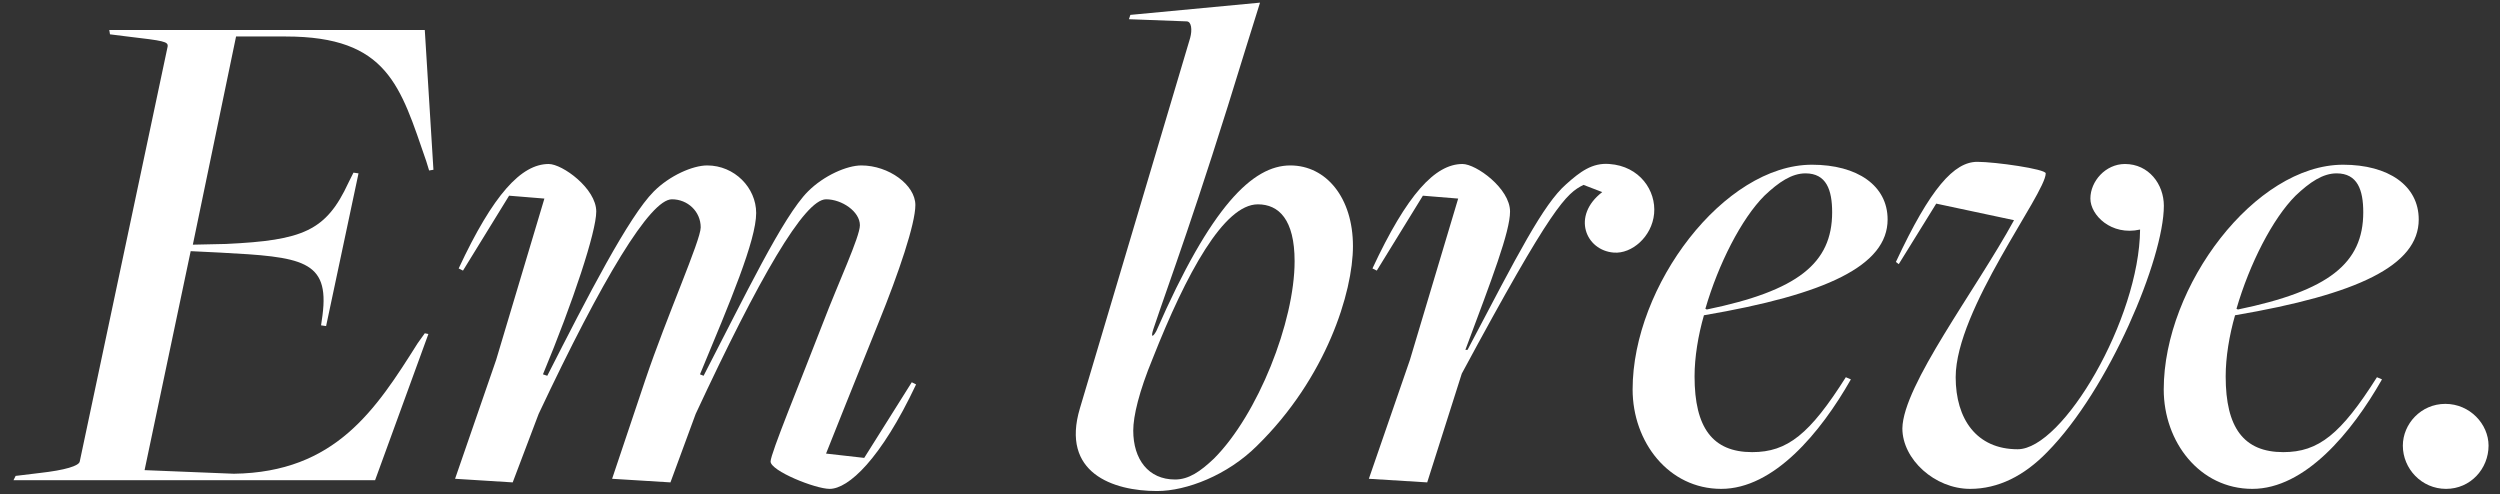
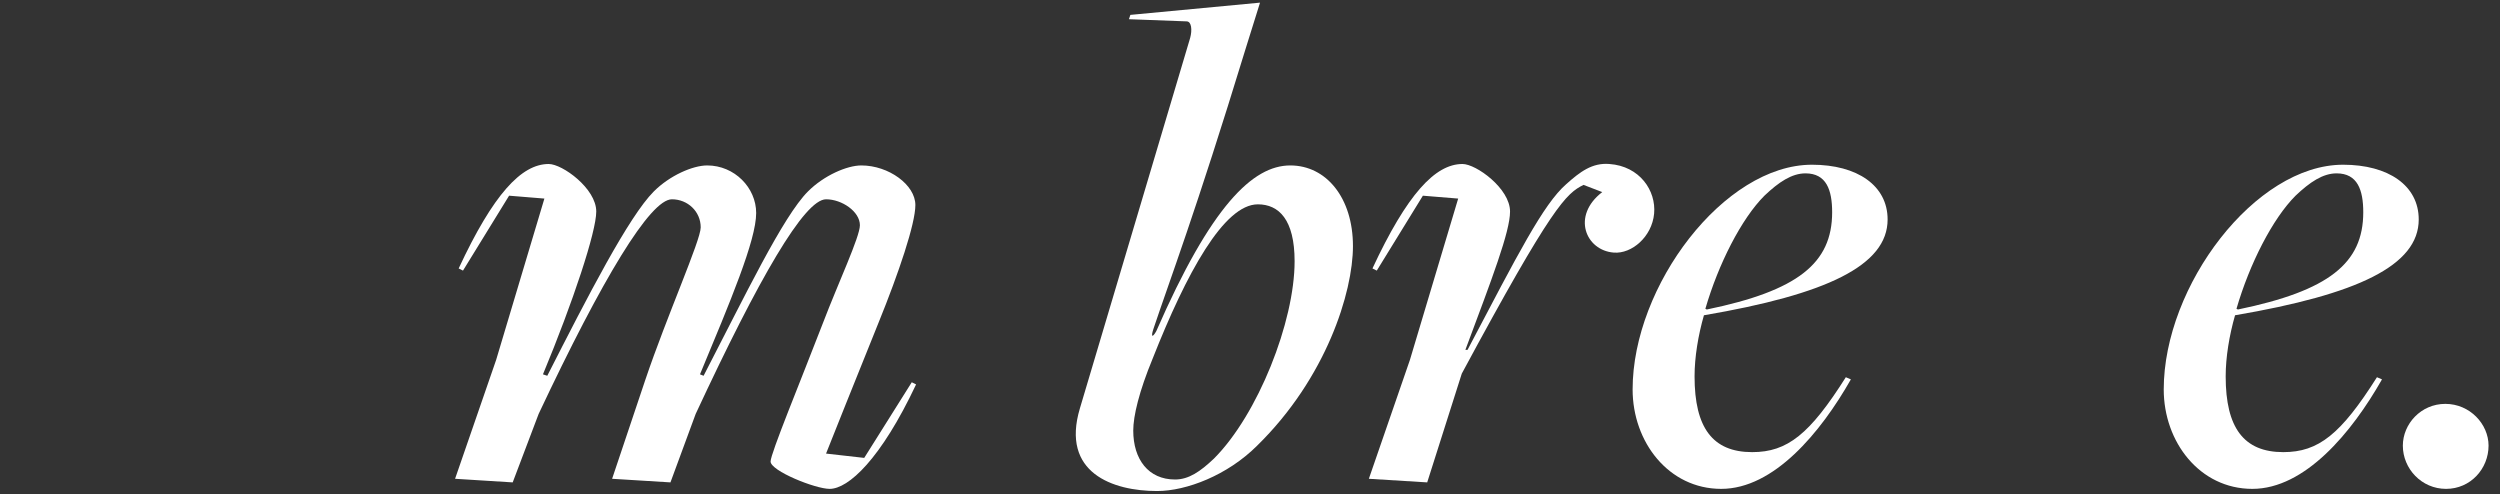
<svg xmlns="http://www.w3.org/2000/svg" width="177" height="35" viewBox="0 0 177 35" fill="none">
  <rect x="0" y="0" width="177" height="35" fill="#333333" stroke="none" />
  <path d="M173.181 34.612C171.447 34.612 170.121 33.184 170.121 31.552C170.121 30.022 171.396 28.594 173.13 28.594C174.864 28.594 176.19 30.022 176.19 31.552C176.19 33.184 174.915 34.612 173.181 34.612Z" fill="white" />
  <path d="M159.465 34.612C155.742 34.612 153.192 31.297 153.192 27.574C153.192 20.23 159.669 11.662 165.891 11.662C169.104 11.662 171.246 13.141 171.246 15.538C171.246 18.802 166.911 20.842 158.241 22.321C157.833 23.749 157.578 25.279 157.578 26.656C157.578 30.277 158.853 32.011 161.658 32.011C164.157 32.011 165.738 30.736 168.288 26.707L168.645 26.86C166.503 30.634 163.188 34.612 159.465 34.612ZM158.445 21.913C164.871 20.587 167.319 18.649 167.319 15.028C167.319 13.447 166.911 12.274 165.432 12.274C164.463 12.274 163.545 12.886 162.525 13.855C160.893 15.487 159.261 18.7 158.343 21.862L158.445 21.913Z" fill="white" />
-   <path d="M139.482 34.612C136.983 34.612 134.688 32.521 134.688 30.328C134.739 27.268 139.89 20.536 142.593 15.589L137.085 14.416L134.432 18.7L134.229 18.547C136.677 13.294 138.36 11.458 139.992 11.458C141.267 11.458 144.837 11.968 144.837 12.274C144.837 13.702 138.462 21.913 138.462 26.707C138.462 29.665 139.941 31.807 142.848 31.807C146.061 31.807 151.467 22.576 151.518 16.252C149.478 16.711 147.999 15.232 147.999 14.059C147.999 12.835 149.07 11.611 150.447 11.611C152.13 11.611 153.201 13.039 153.201 14.569C153.201 18.292 149.325 27.574 144.939 32.011C143.307 33.694 141.471 34.612 139.482 34.612Z" fill="white" />
  <path d="M121.862 34.612C118.139 34.612 115.589 31.297 115.589 27.574C115.589 20.23 122.066 11.662 128.288 11.662C131.501 11.662 133.643 13.141 133.643 15.538C133.643 18.802 129.308 20.842 120.638 22.321C120.23 23.749 119.975 25.279 119.975 26.656C119.975 30.277 121.25 32.011 124.055 32.011C126.554 32.011 128.135 30.736 130.685 26.707L131.042 26.86C128.9 30.634 125.585 34.612 121.862 34.612ZM120.842 21.913C127.268 20.587 129.716 18.649 129.716 15.028C129.716 13.447 129.308 12.274 127.829 12.274C126.86 12.274 125.942 12.886 124.922 13.855C123.29 15.487 121.658 18.7 120.74 21.862L120.842 21.913Z" fill="white" />
  <path d="M101.046 34.153L96.915 33.898L99.822 25.483L103.239 14.059L100.74 13.855L97.476 19.159L97.17 19.006C99.618 13.753 101.607 11.611 103.545 11.611C104.514 11.611 106.911 13.345 106.911 14.977C106.911 16.405 105.636 19.72 103.749 24.769H103.902C107.472 17.986 109.257 14.467 110.889 13.039C111.858 12.172 112.725 11.509 113.949 11.611C116.091 11.764 117.264 13.498 117.111 15.13C116.958 16.762 115.53 17.986 114.255 17.884C112.266 17.731 111.246 15.283 113.439 13.6L112.113 13.09C110.889 13.702 109.92 14.518 103.494 26.452L101.046 34.153Z" fill="white" />
  <path d="M81.917 34.765C78.806 34.765 75.083 33.49 76.46 28.9L84.263 2.686C84.416 2.125 84.365 1.513 84.008 1.513L79.928 1.36L80.03 1.054L89.21 0.187L88.19 3.451C84.62 15.13 82.784 19.924 81.662 23.29C81.458 23.902 81.611 23.902 81.866 23.443C85.742 14.569 88.7 11.713 91.352 11.713C93.902 11.713 95.789 14.008 95.789 17.425C95.789 20.689 93.902 26.758 89.006 31.552C86.915 33.643 84.008 34.765 81.917 34.765ZM83.192 33.949C84.161 33.949 84.977 33.388 85.946 32.47C89.057 29.359 91.658 22.78 91.658 18.496C91.658 15.538 90.536 14.467 89.057 14.467C86.66 14.467 84.008 19.312 81.611 25.381C80.642 27.727 80.234 29.461 80.234 30.481C80.234 32.521 81.305 33.949 83.192 33.949Z" fill="white" />
  <path d="M58.739 34.612C57.719 34.612 54.557 33.337 54.557 32.674C54.557 32.113 56.648 27.064 58.28 22.831C59.351 20.026 60.881 16.762 60.881 15.946C60.881 14.977 59.606 14.11 58.484 14.11C56.954 14.11 53.741 19.669 49.253 29.308L47.468 34.153L43.337 33.898L45.683 26.911C47.213 22.372 49.61 17.017 49.61 16.099C49.61 14.977 48.692 14.11 47.57 14.11C46.04 14.11 42.674 19.669 38.135 29.308L36.299 34.153L32.219 33.898L35.126 25.483L38.543 14.059L36.044 13.855L32.78 19.159L32.474 19.006C34.922 13.753 36.911 11.611 38.849 11.611C39.818 11.611 42.215 13.345 42.215 14.977C42.215 16.405 40.583 21.352 38.441 26.503L38.747 26.605C41.603 20.995 44.51 15.334 46.295 13.549C47.417 12.427 49.049 11.713 50.069 11.713C52.007 11.713 53.537 13.294 53.537 15.079C53.537 17.017 51.701 21.352 49.559 26.503L49.814 26.605C52.721 20.995 55.424 15.334 57.209 13.549C58.331 12.427 59.963 11.713 60.983 11.713C62.921 11.713 64.808 13.09 64.808 14.518C64.808 15.844 63.635 19.312 62.207 22.831C60.983 25.84 58.484 32.113 58.484 32.113L61.187 32.419L64.553 27.064L64.859 27.217C62.36 32.521 60.065 34.612 58.739 34.612Z" fill="white" />
-   <path d="M0.954 34L1.107 33.694L2.79 33.49C4.626 33.286 5.595 32.98 5.646 32.674L11.868 3.298C11.919 2.941 11.613 2.89 9.012 2.584L7.788 2.431L7.737 2.125H30.075L30.687 12.019L30.381 12.07L30.177 11.407C28.341 6.103 27.474 2.584 20.232 2.584H16.713L13.653 17.323L15.999 17.272C21.456 17.017 23.088 16.354 24.669 12.937L25.026 12.223L25.383 12.274L23.088 23.086L22.731 23.035L22.833 22.321C23.343 18.394 21.354 18.19 15.591 17.884L13.5 17.782L10.236 33.286L16.56 33.541C23.751 33.439 26.607 29.002 29.565 24.31L30.075 23.596L30.33 23.647L26.556 34H0.954Z" fill="white" />
</svg>